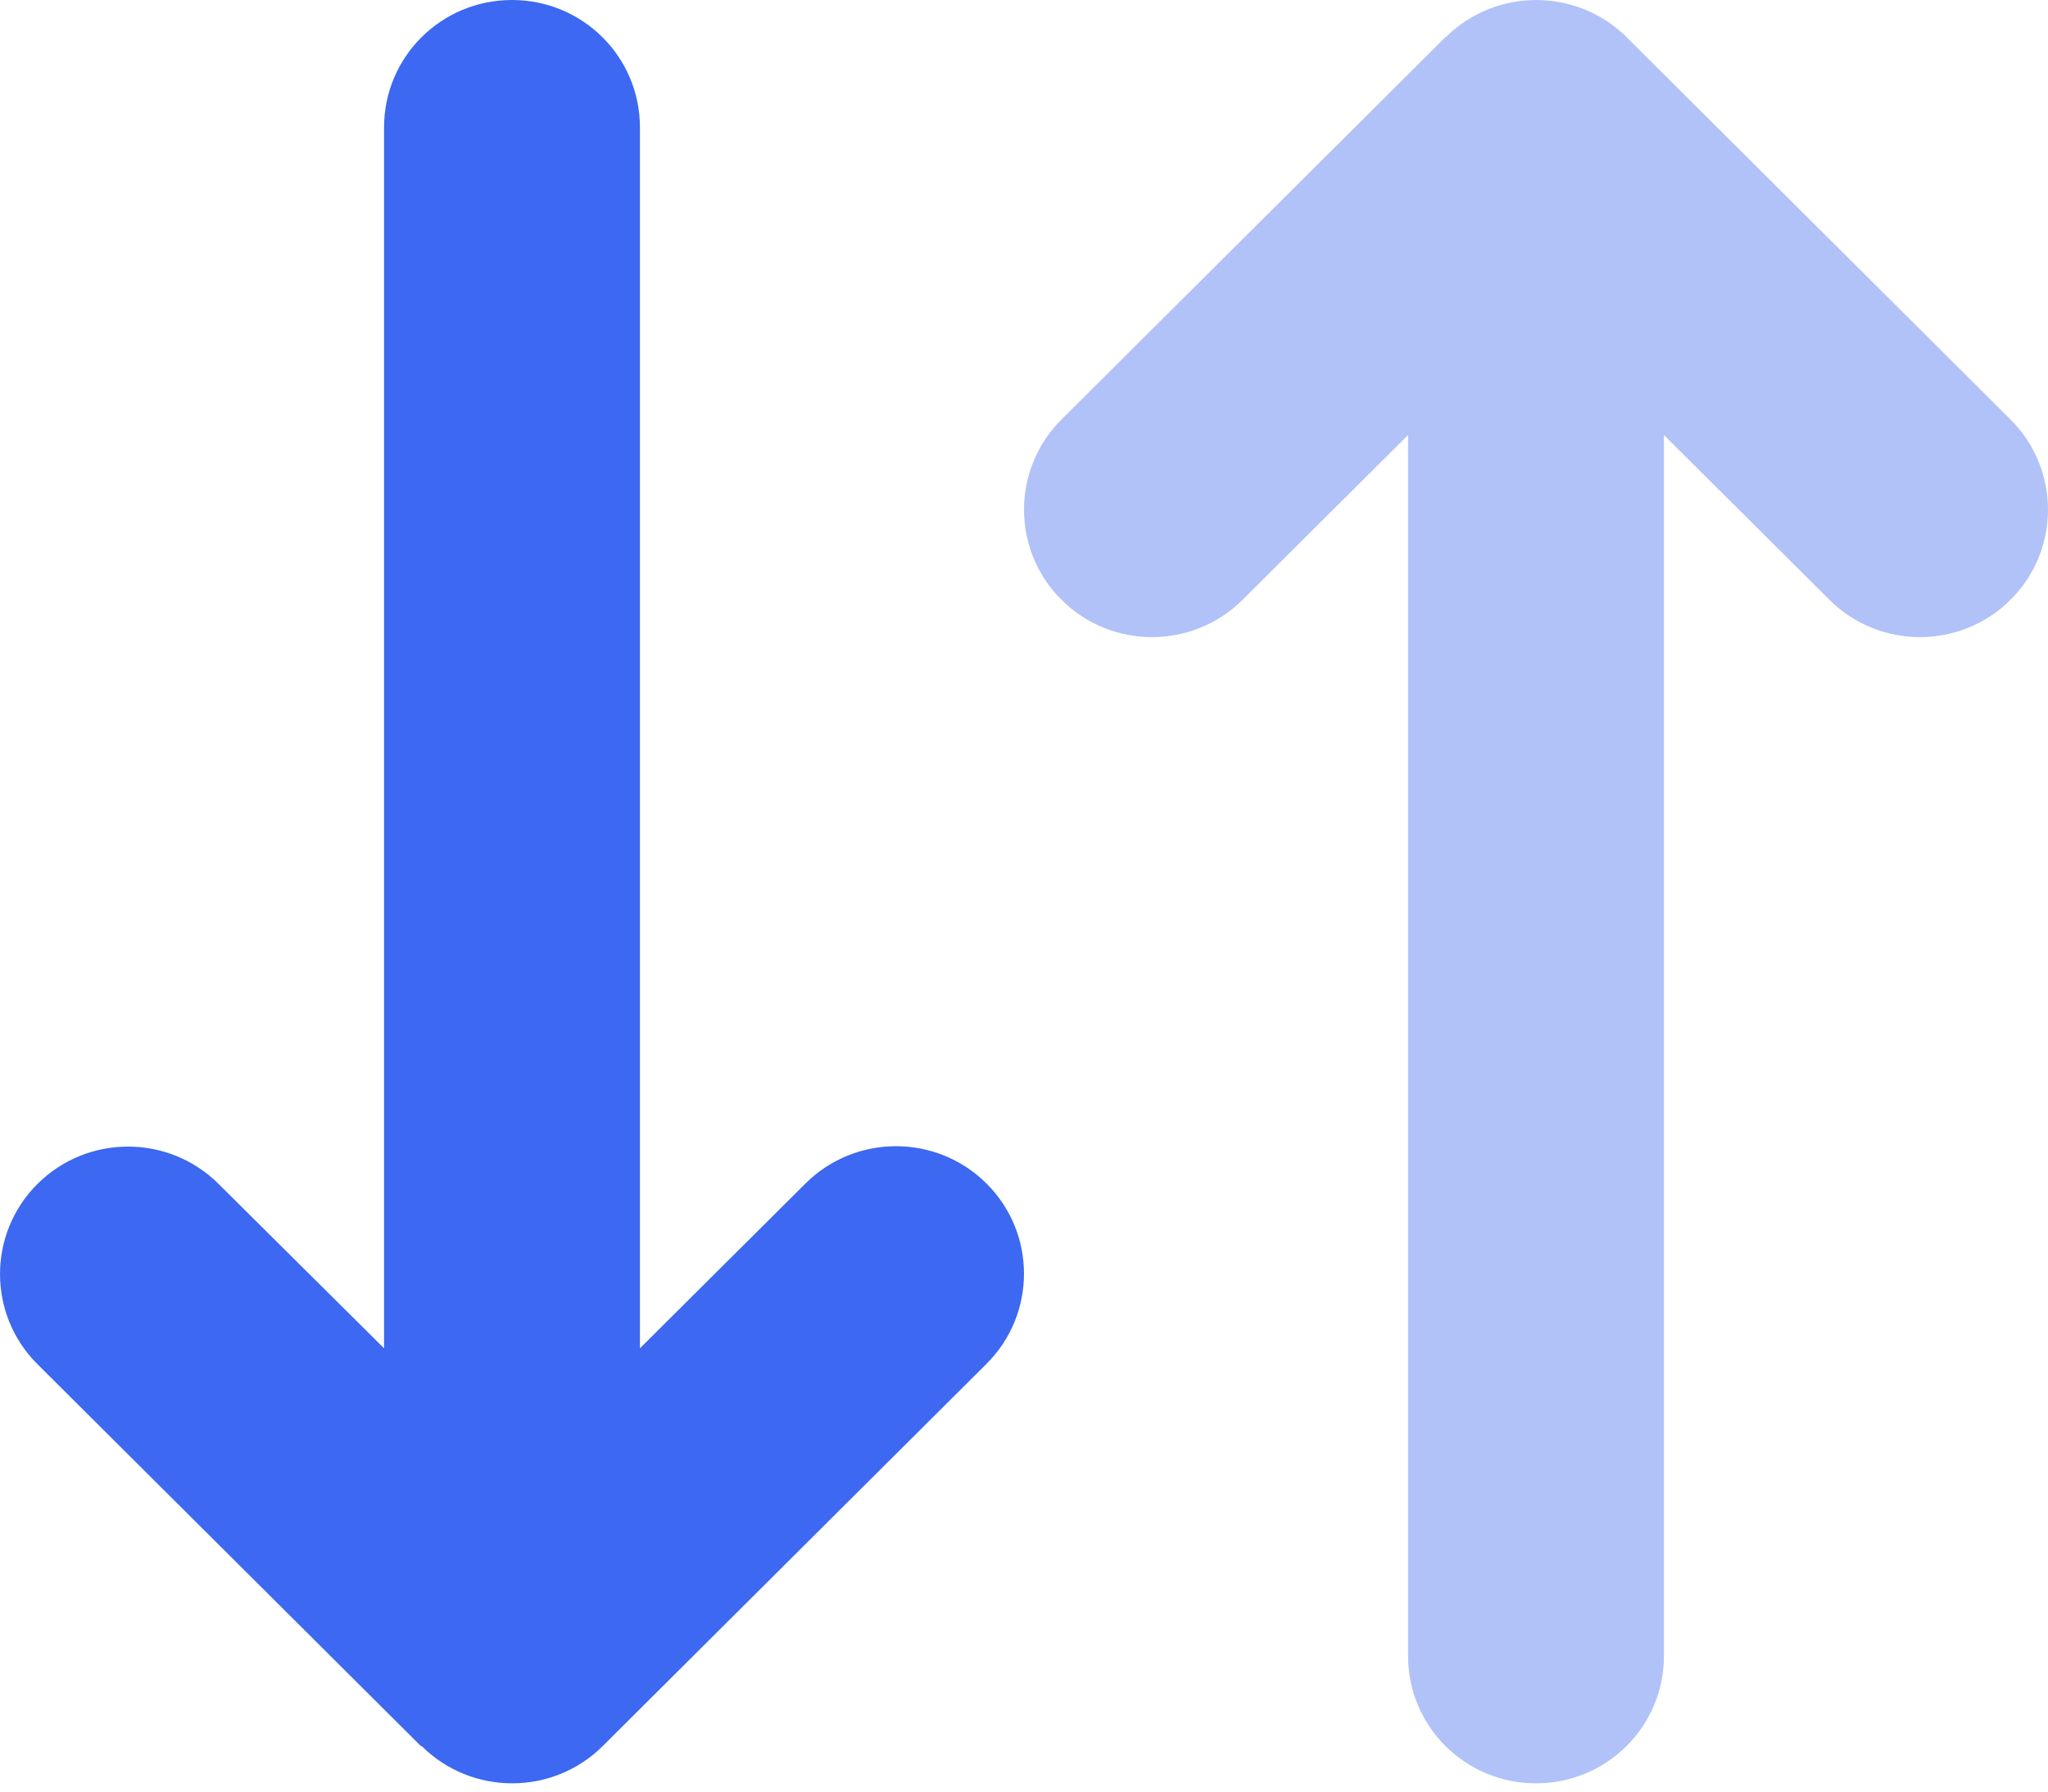
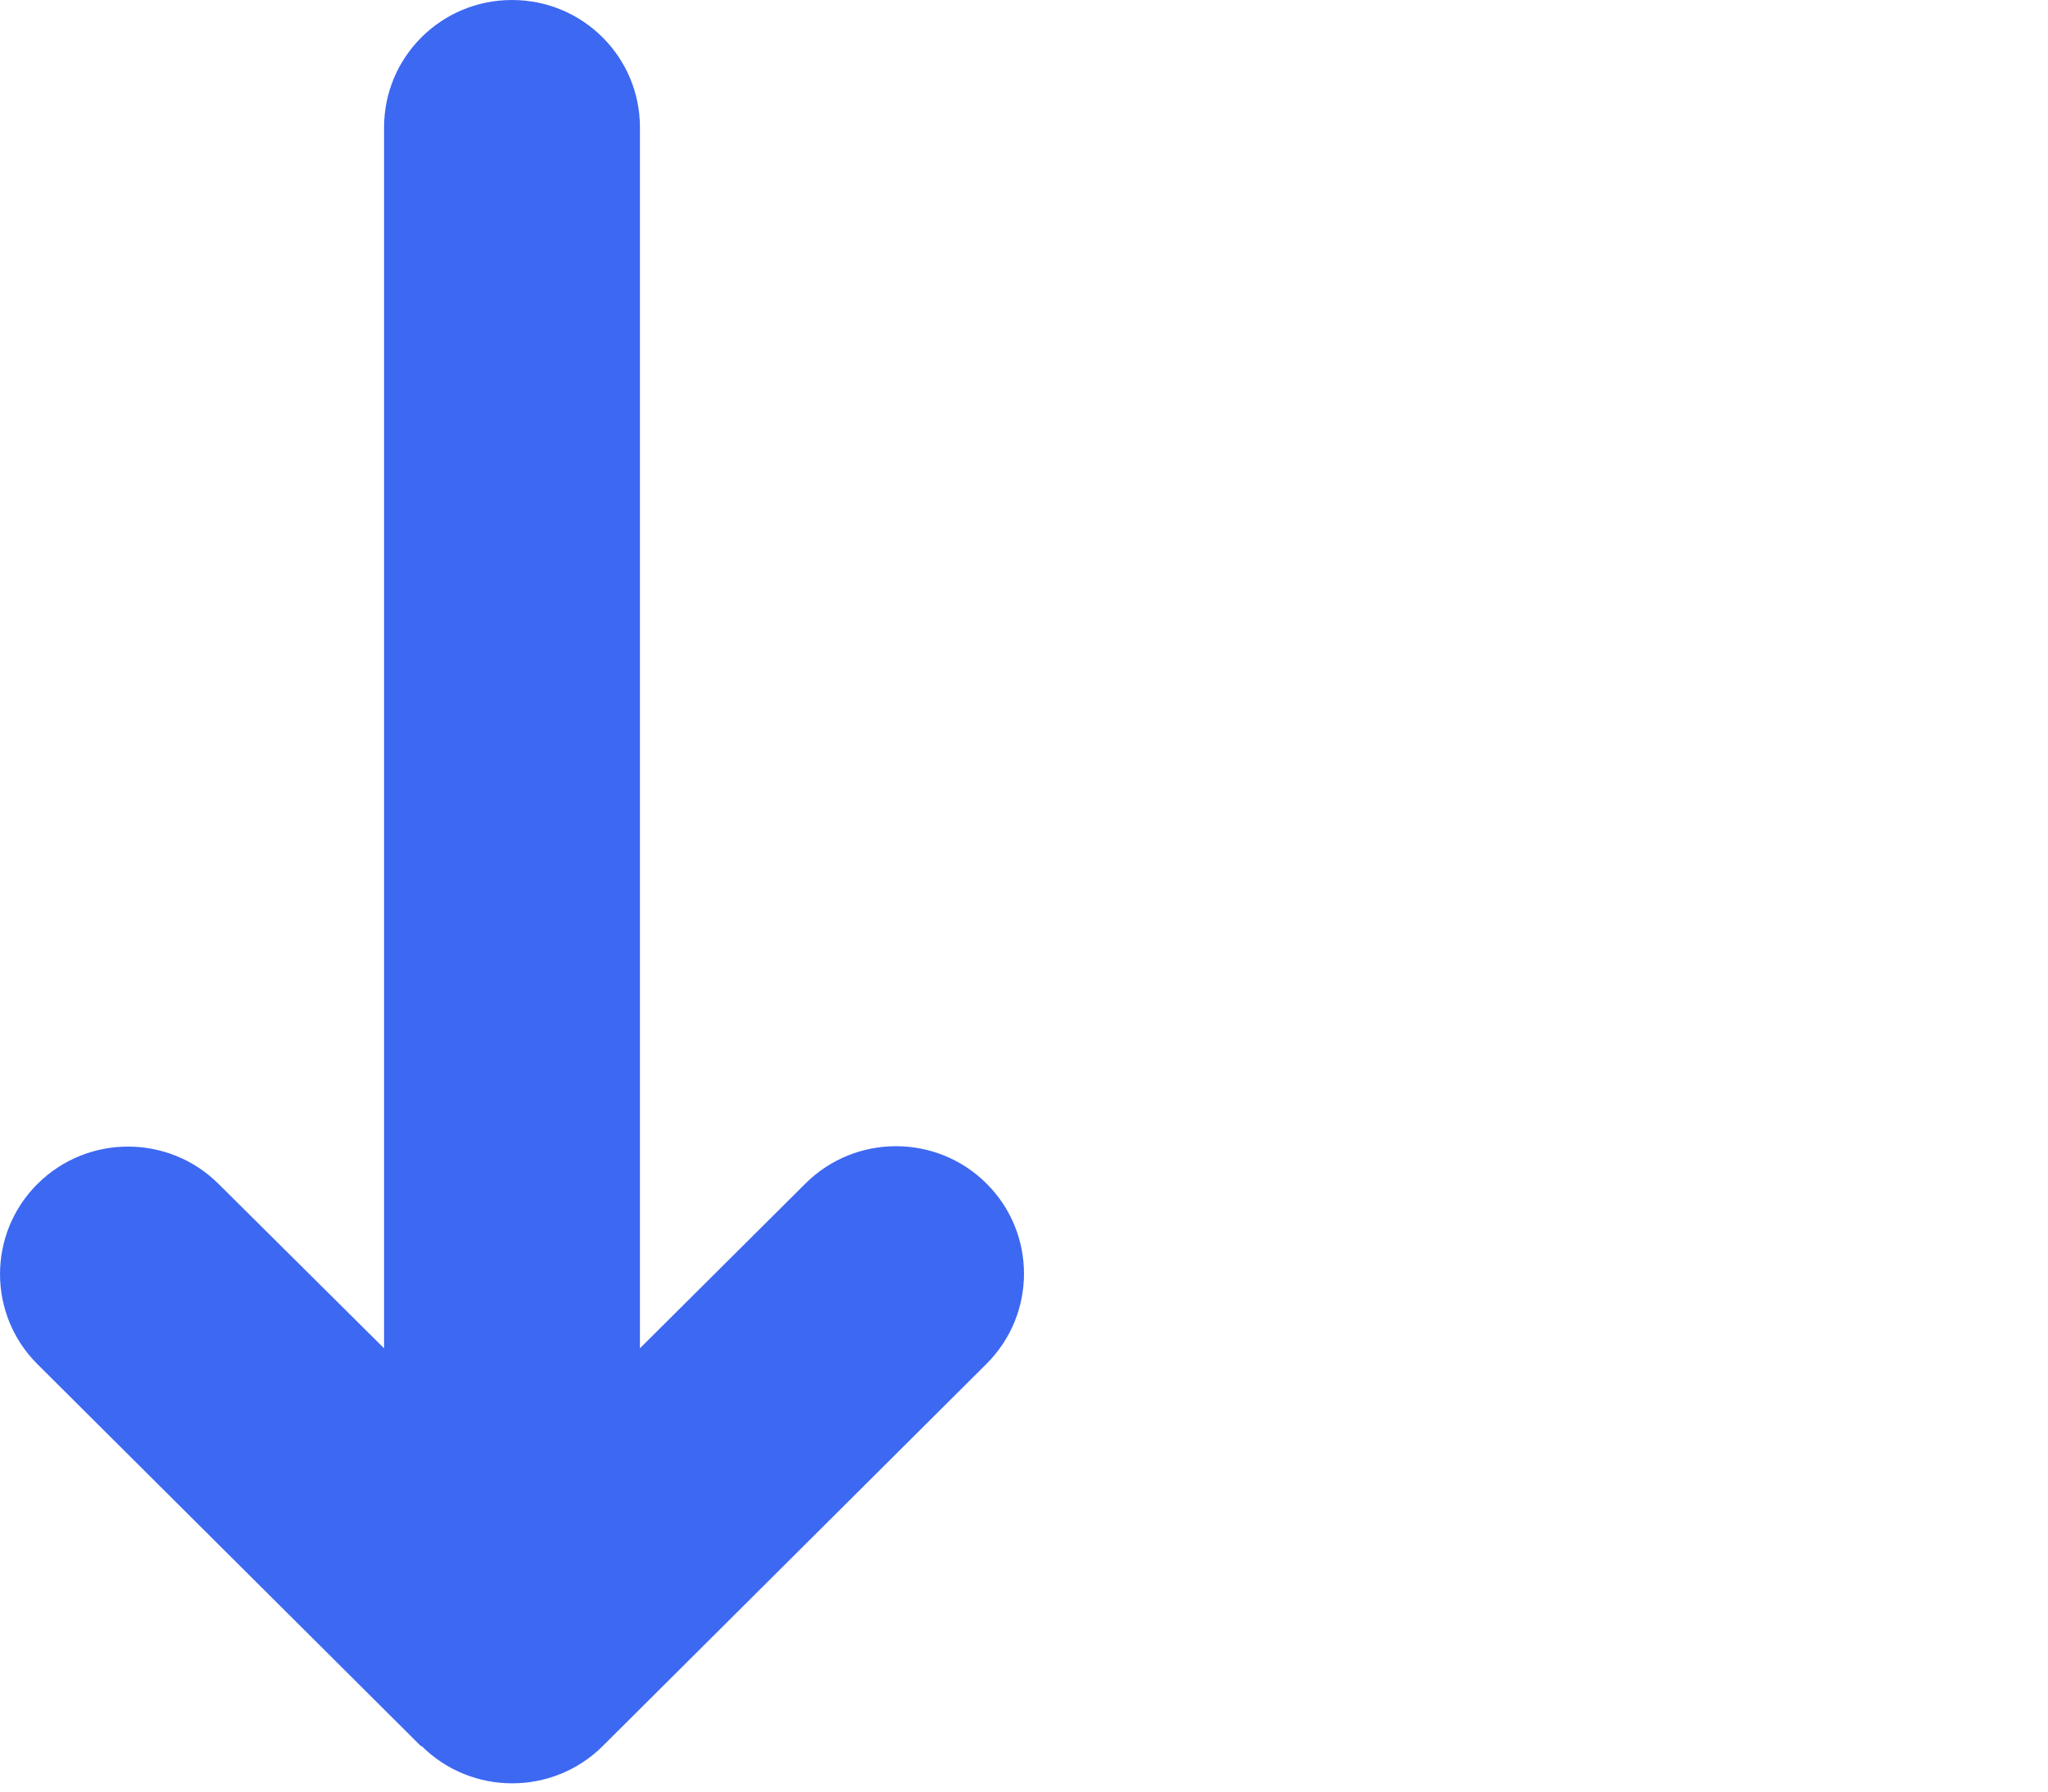
<svg xmlns="http://www.w3.org/2000/svg" width="32" height="28" viewBox="0 0 32 28" fill="none">
-   <path opacity="0.4" d="M22.588 0.583C23.369 -0.194 24.637 -0.194 25.418 0.583L31.414 6.556C32.195 7.334 32.195 8.597 31.414 9.374C30.634 10.152 29.366 10.152 28.585 9.374L25.999 6.799V25.88C25.999 26.981 25.106 27.871 24 27.871C22.894 27.871 22.001 26.981 22.001 25.88V6.799L19.415 9.374C18.634 10.152 17.366 10.152 16.586 9.374C15.805 8.597 15.805 7.334 16.586 6.556L22.582 0.583H22.588Z" fill="#3D68F1" />
  <path d="M6.588 27.288C7.369 28.065 8.637 28.065 9.418 27.288L15.414 21.315C16.195 20.537 16.195 19.274 15.414 18.497C14.634 17.719 13.366 17.719 12.585 18.497L9.999 21.072V1.991C9.999 0.89 9.106 0 8 0C6.894 0 6.001 0.89 6.001 1.991V21.072L3.415 18.503C2.634 17.725 1.366 17.725 0.586 18.503C-0.195 19.28 -0.195 20.544 0.586 21.321L6.582 27.294L6.588 27.288Z" fill="#3D68F1" />
</svg>